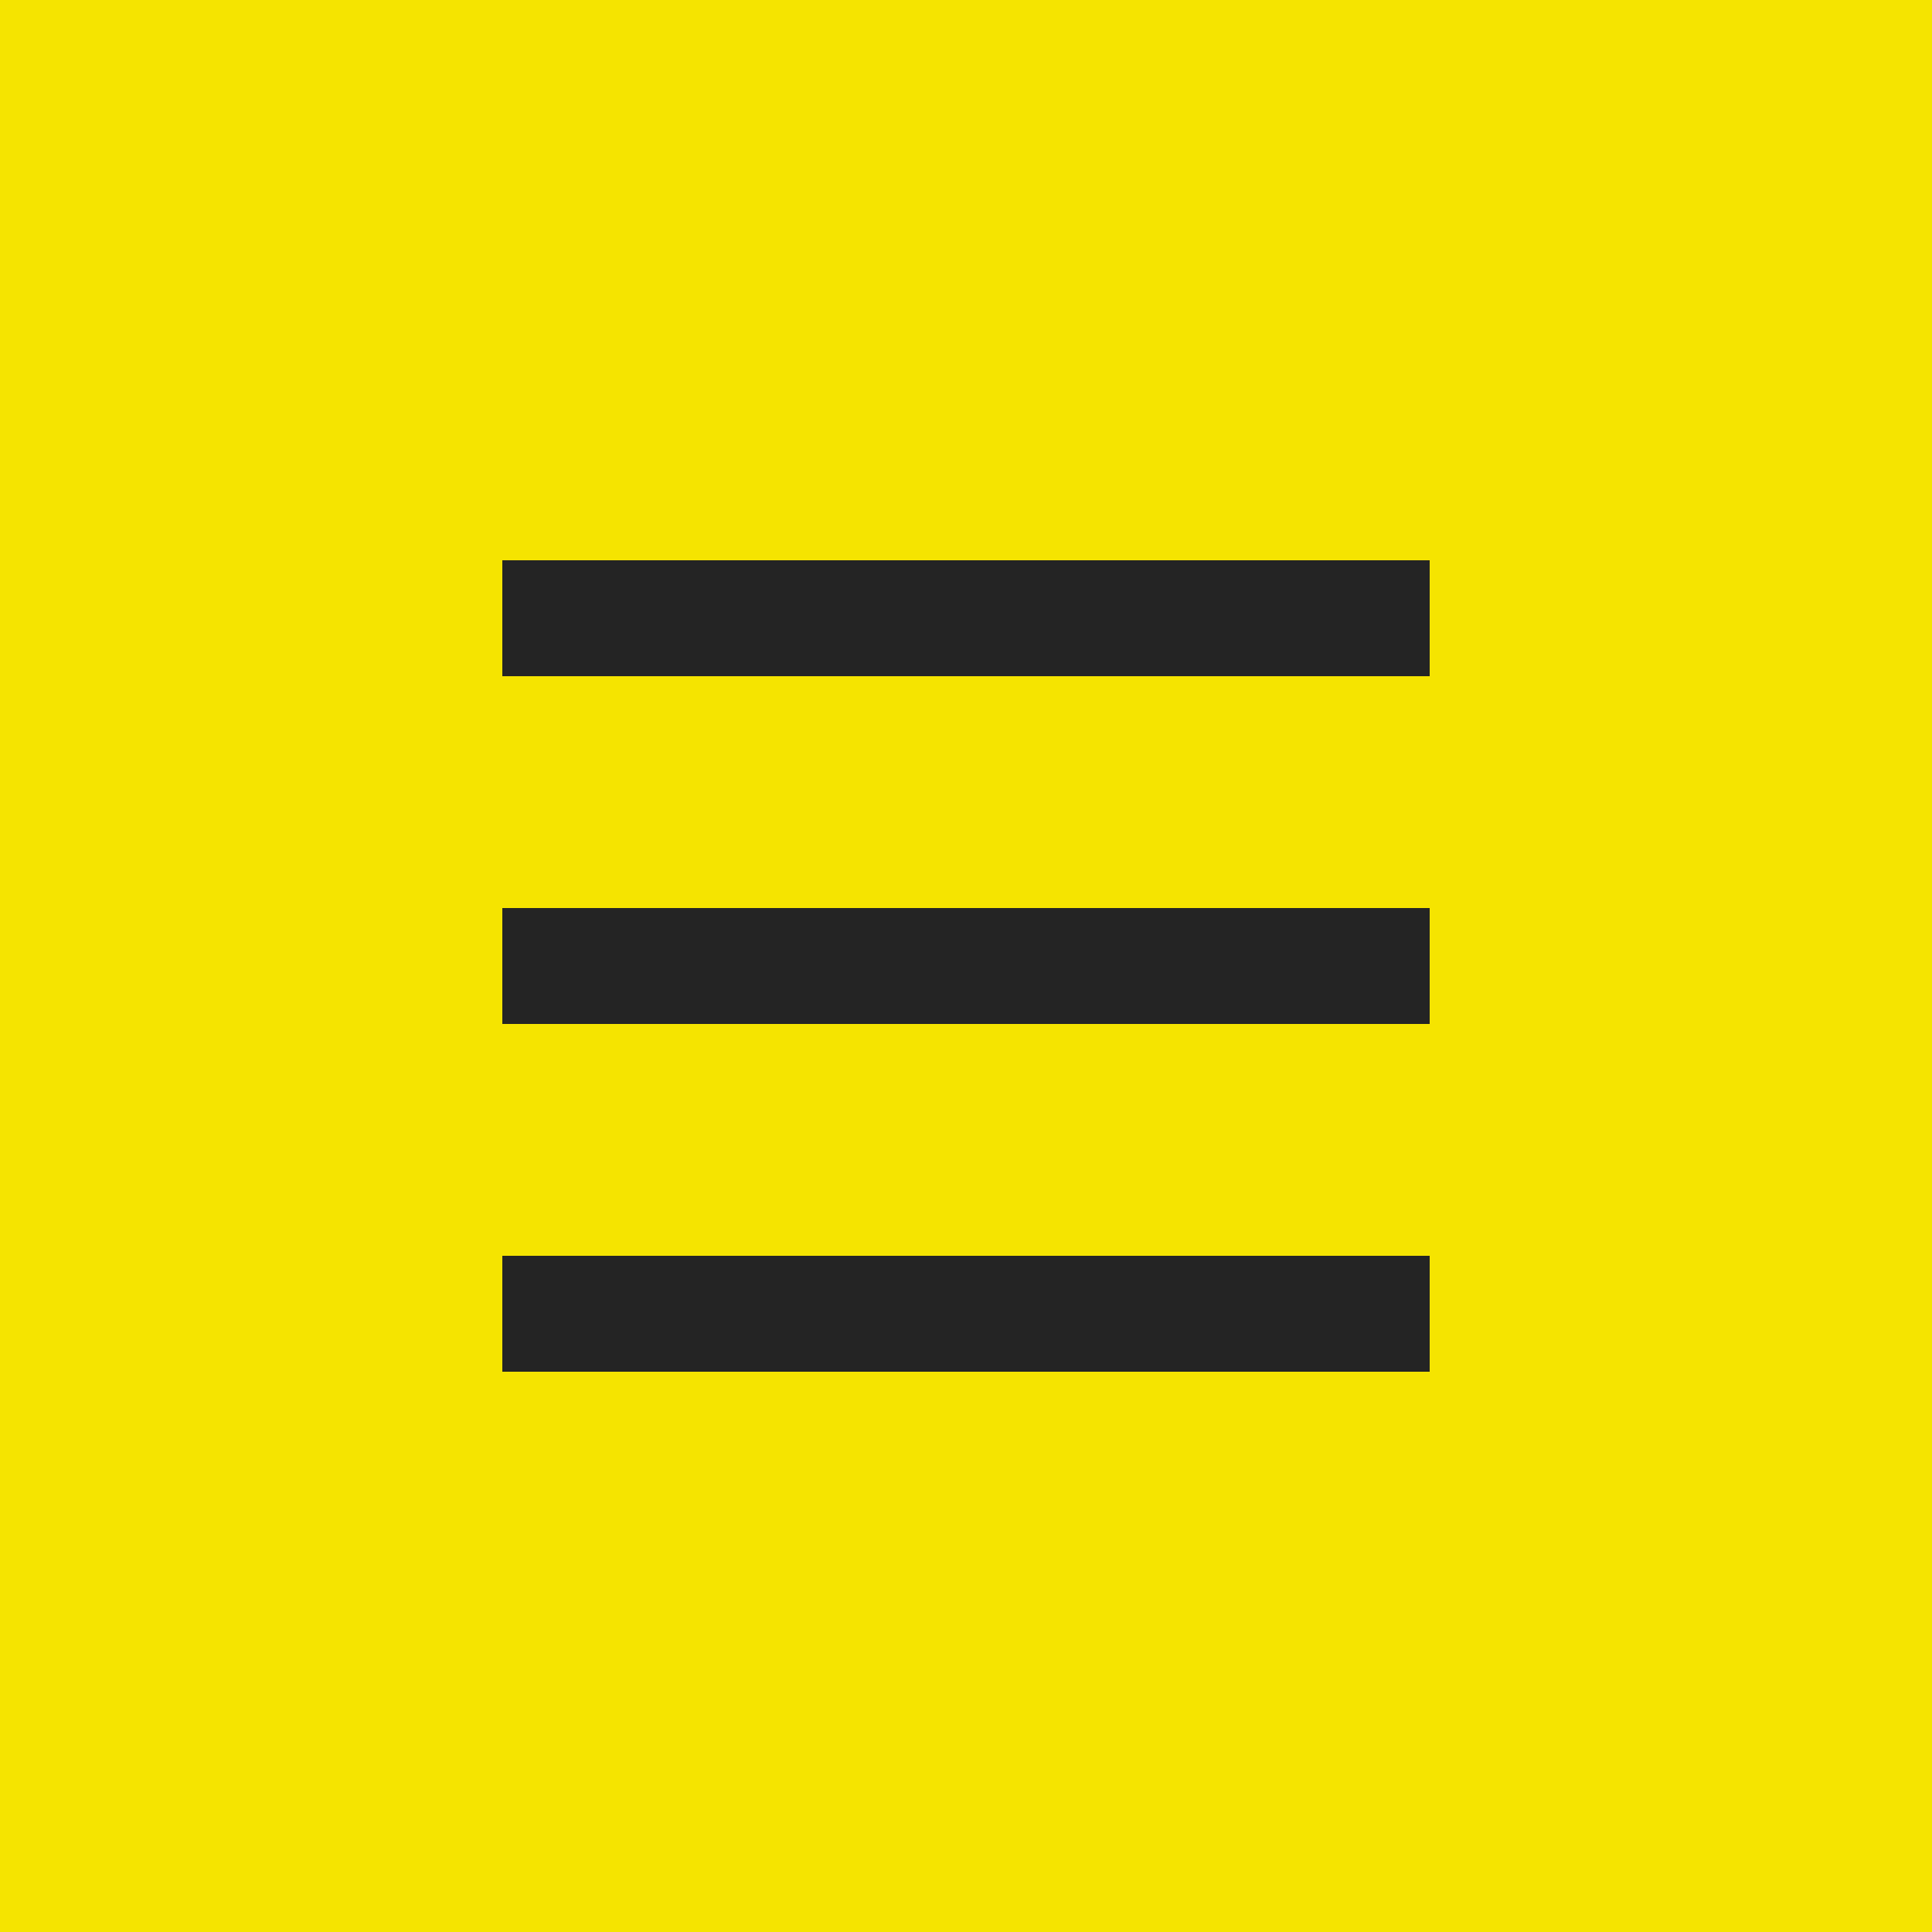
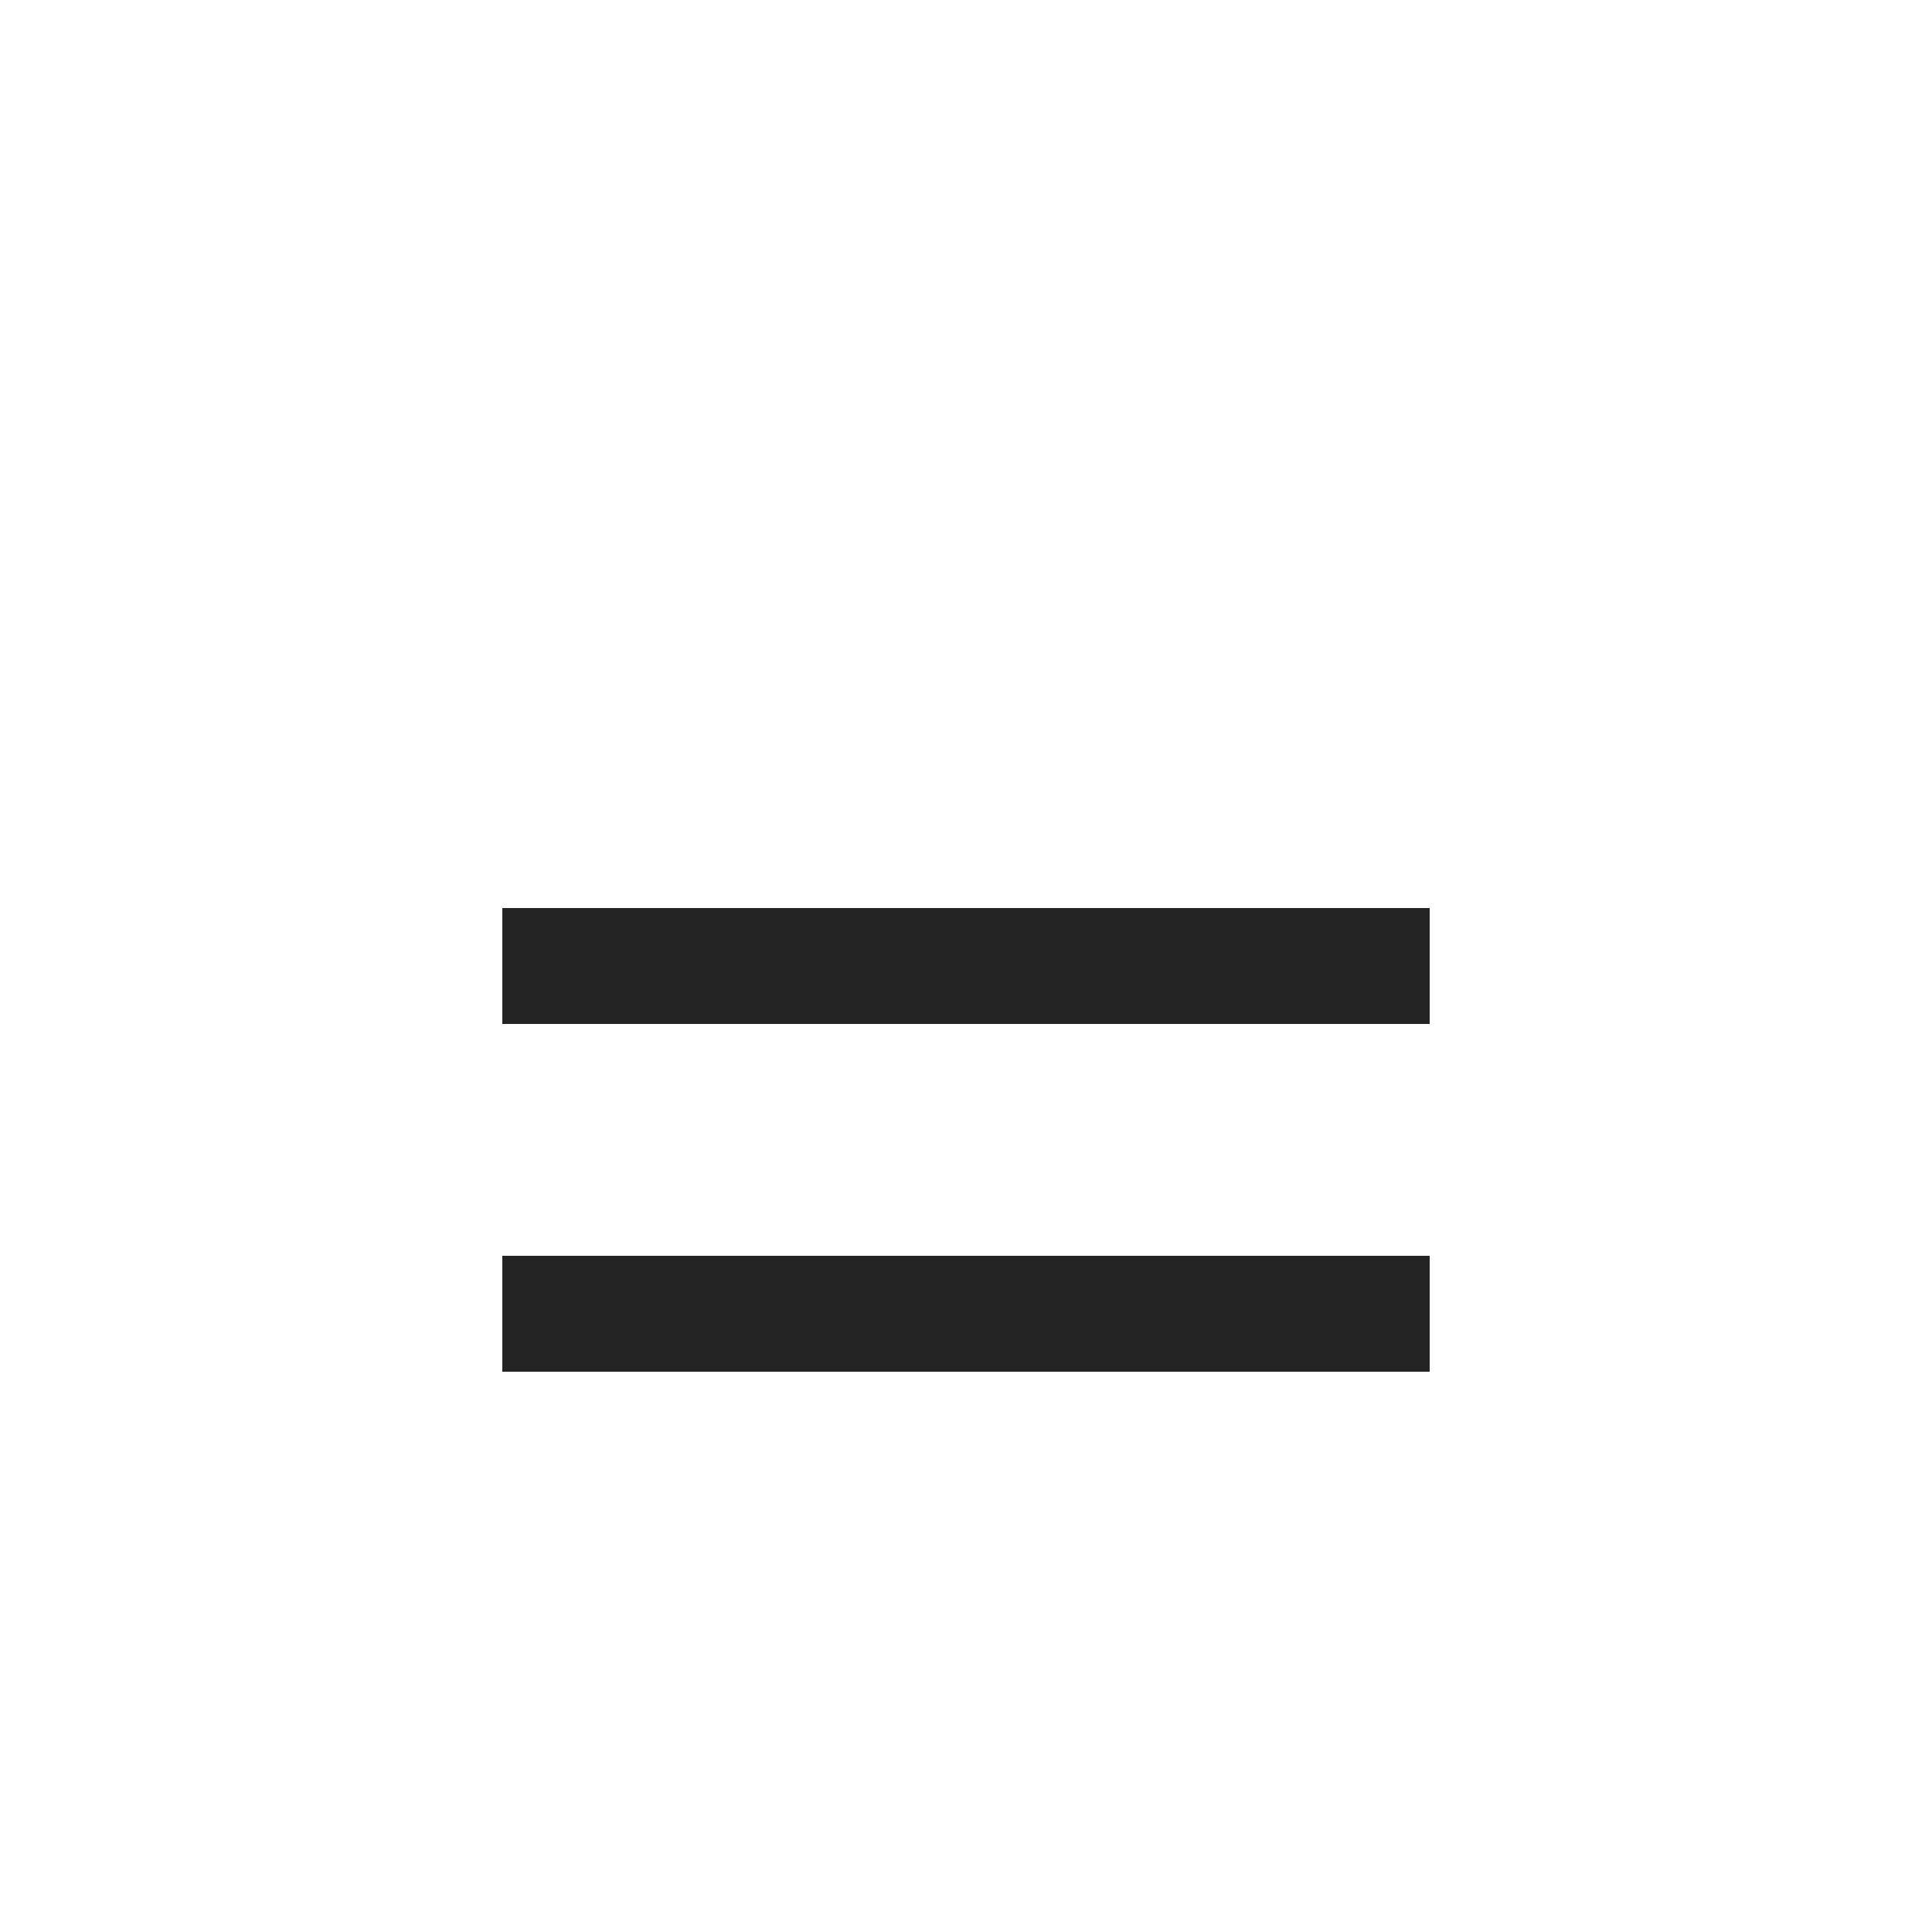
<svg xmlns="http://www.w3.org/2000/svg" width="100" height="100" viewBox="0 0 100 100" fill="none">
-   <rect width="100" height="100" fill="#F5E400" />
-   <rect x="26" y="29" width="48" height="6" fill="#242424" />
  <rect x="26" y="47" width="48" height="6" fill="#242424" />
  <rect x="26" y="65" width="48" height="6" fill="#242424" />
</svg>